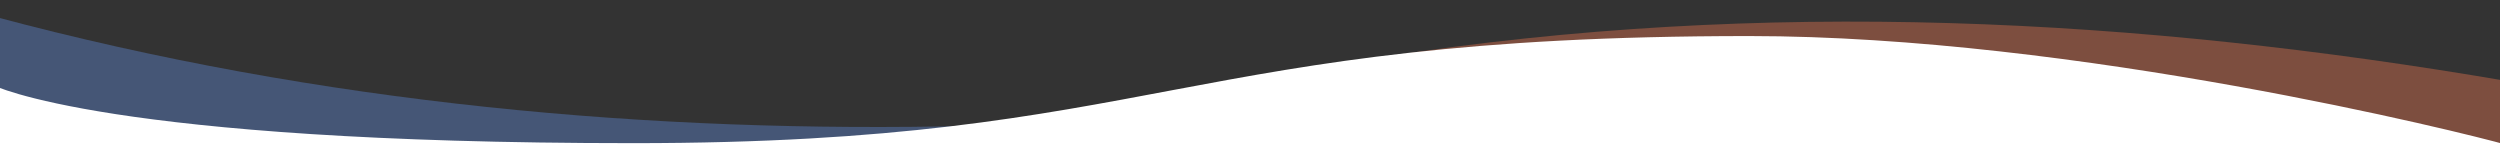
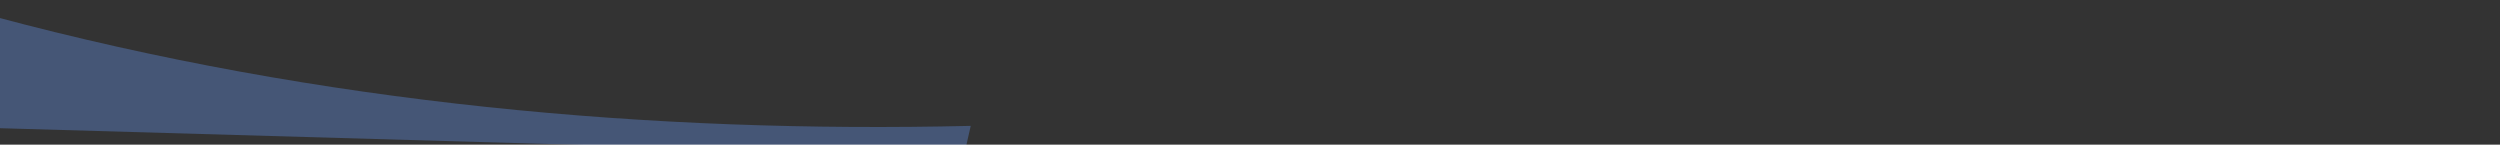
<svg xmlns="http://www.w3.org/2000/svg" version="1.1" id="Ebene_1" x="0px" y="0px" viewBox="0 0 1171.8 77.1" style="enable-background:new 0 0 1171.8 77.1;" xml:space="preserve">
  <rect x="0" y="0" width="1171.8" height="77.1" fill="#333333" stroke="none" />
  <style type="text/css">
	.st0{opacity:0.36;fill:#FF7F55;enable-background:new    ;}
	.st1{opacity:0.36;fill:#6695ED;enable-background:new    ;}
	.st2{fill:#FFFFFF;}
</style>
-   <path class="st0" d="M1174.6,37.9v35.3H556.3l91.3-46.4C827.4-1.2,1002.5,8.5,1174.6,37.9z" />
  <path class="st1" d="M-3.3,60V7.6C151.1,49,306.6,62.5,455,59l-3.2,14.1L-3.3,60z" />
-   <path class="st2" d="M1174.6,73.1v-5.3c-18.9-5.4-201.2-50.9-354.7-50.9c-266.3,0-276.5,50.2-523.1,50.2S-3.3,39.9-3.3,39.9v33.2  C-3.3,73.1,1174.8,73.3,1174.6,73.1z" />
  <rect x="-3.3" y="67.8" class="st2" width="1177.9" height="13.1" />
</svg>